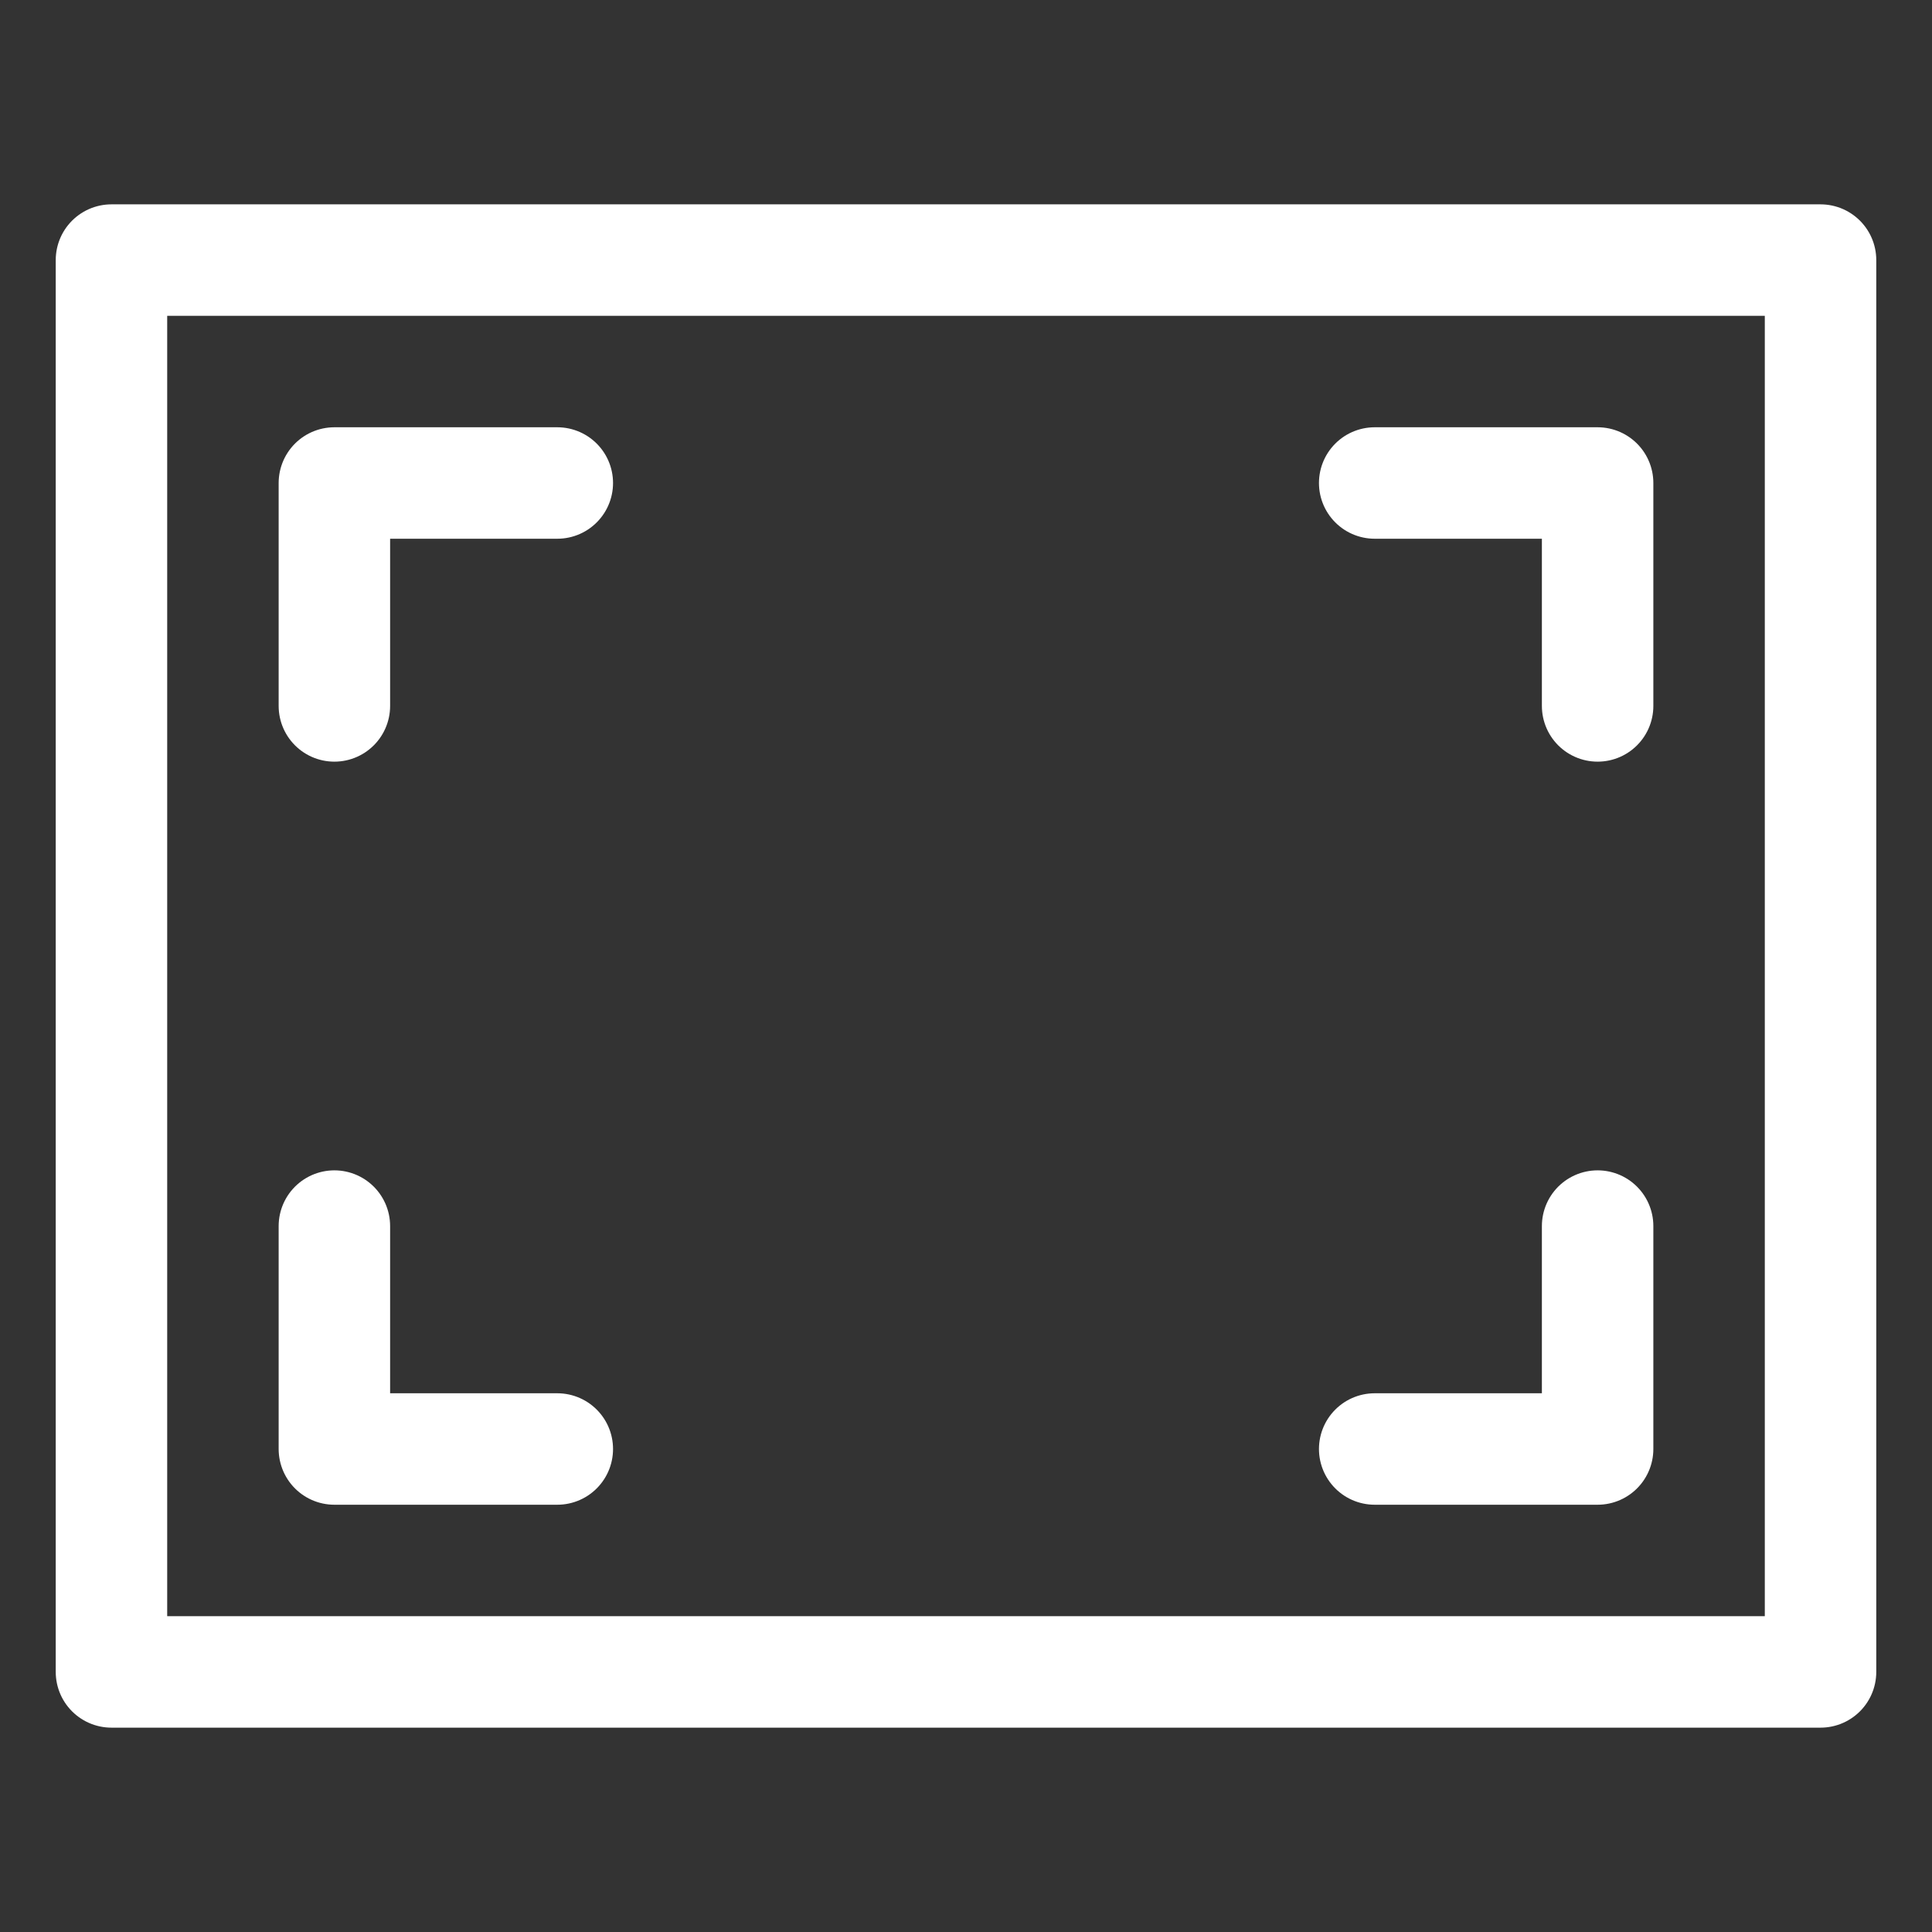
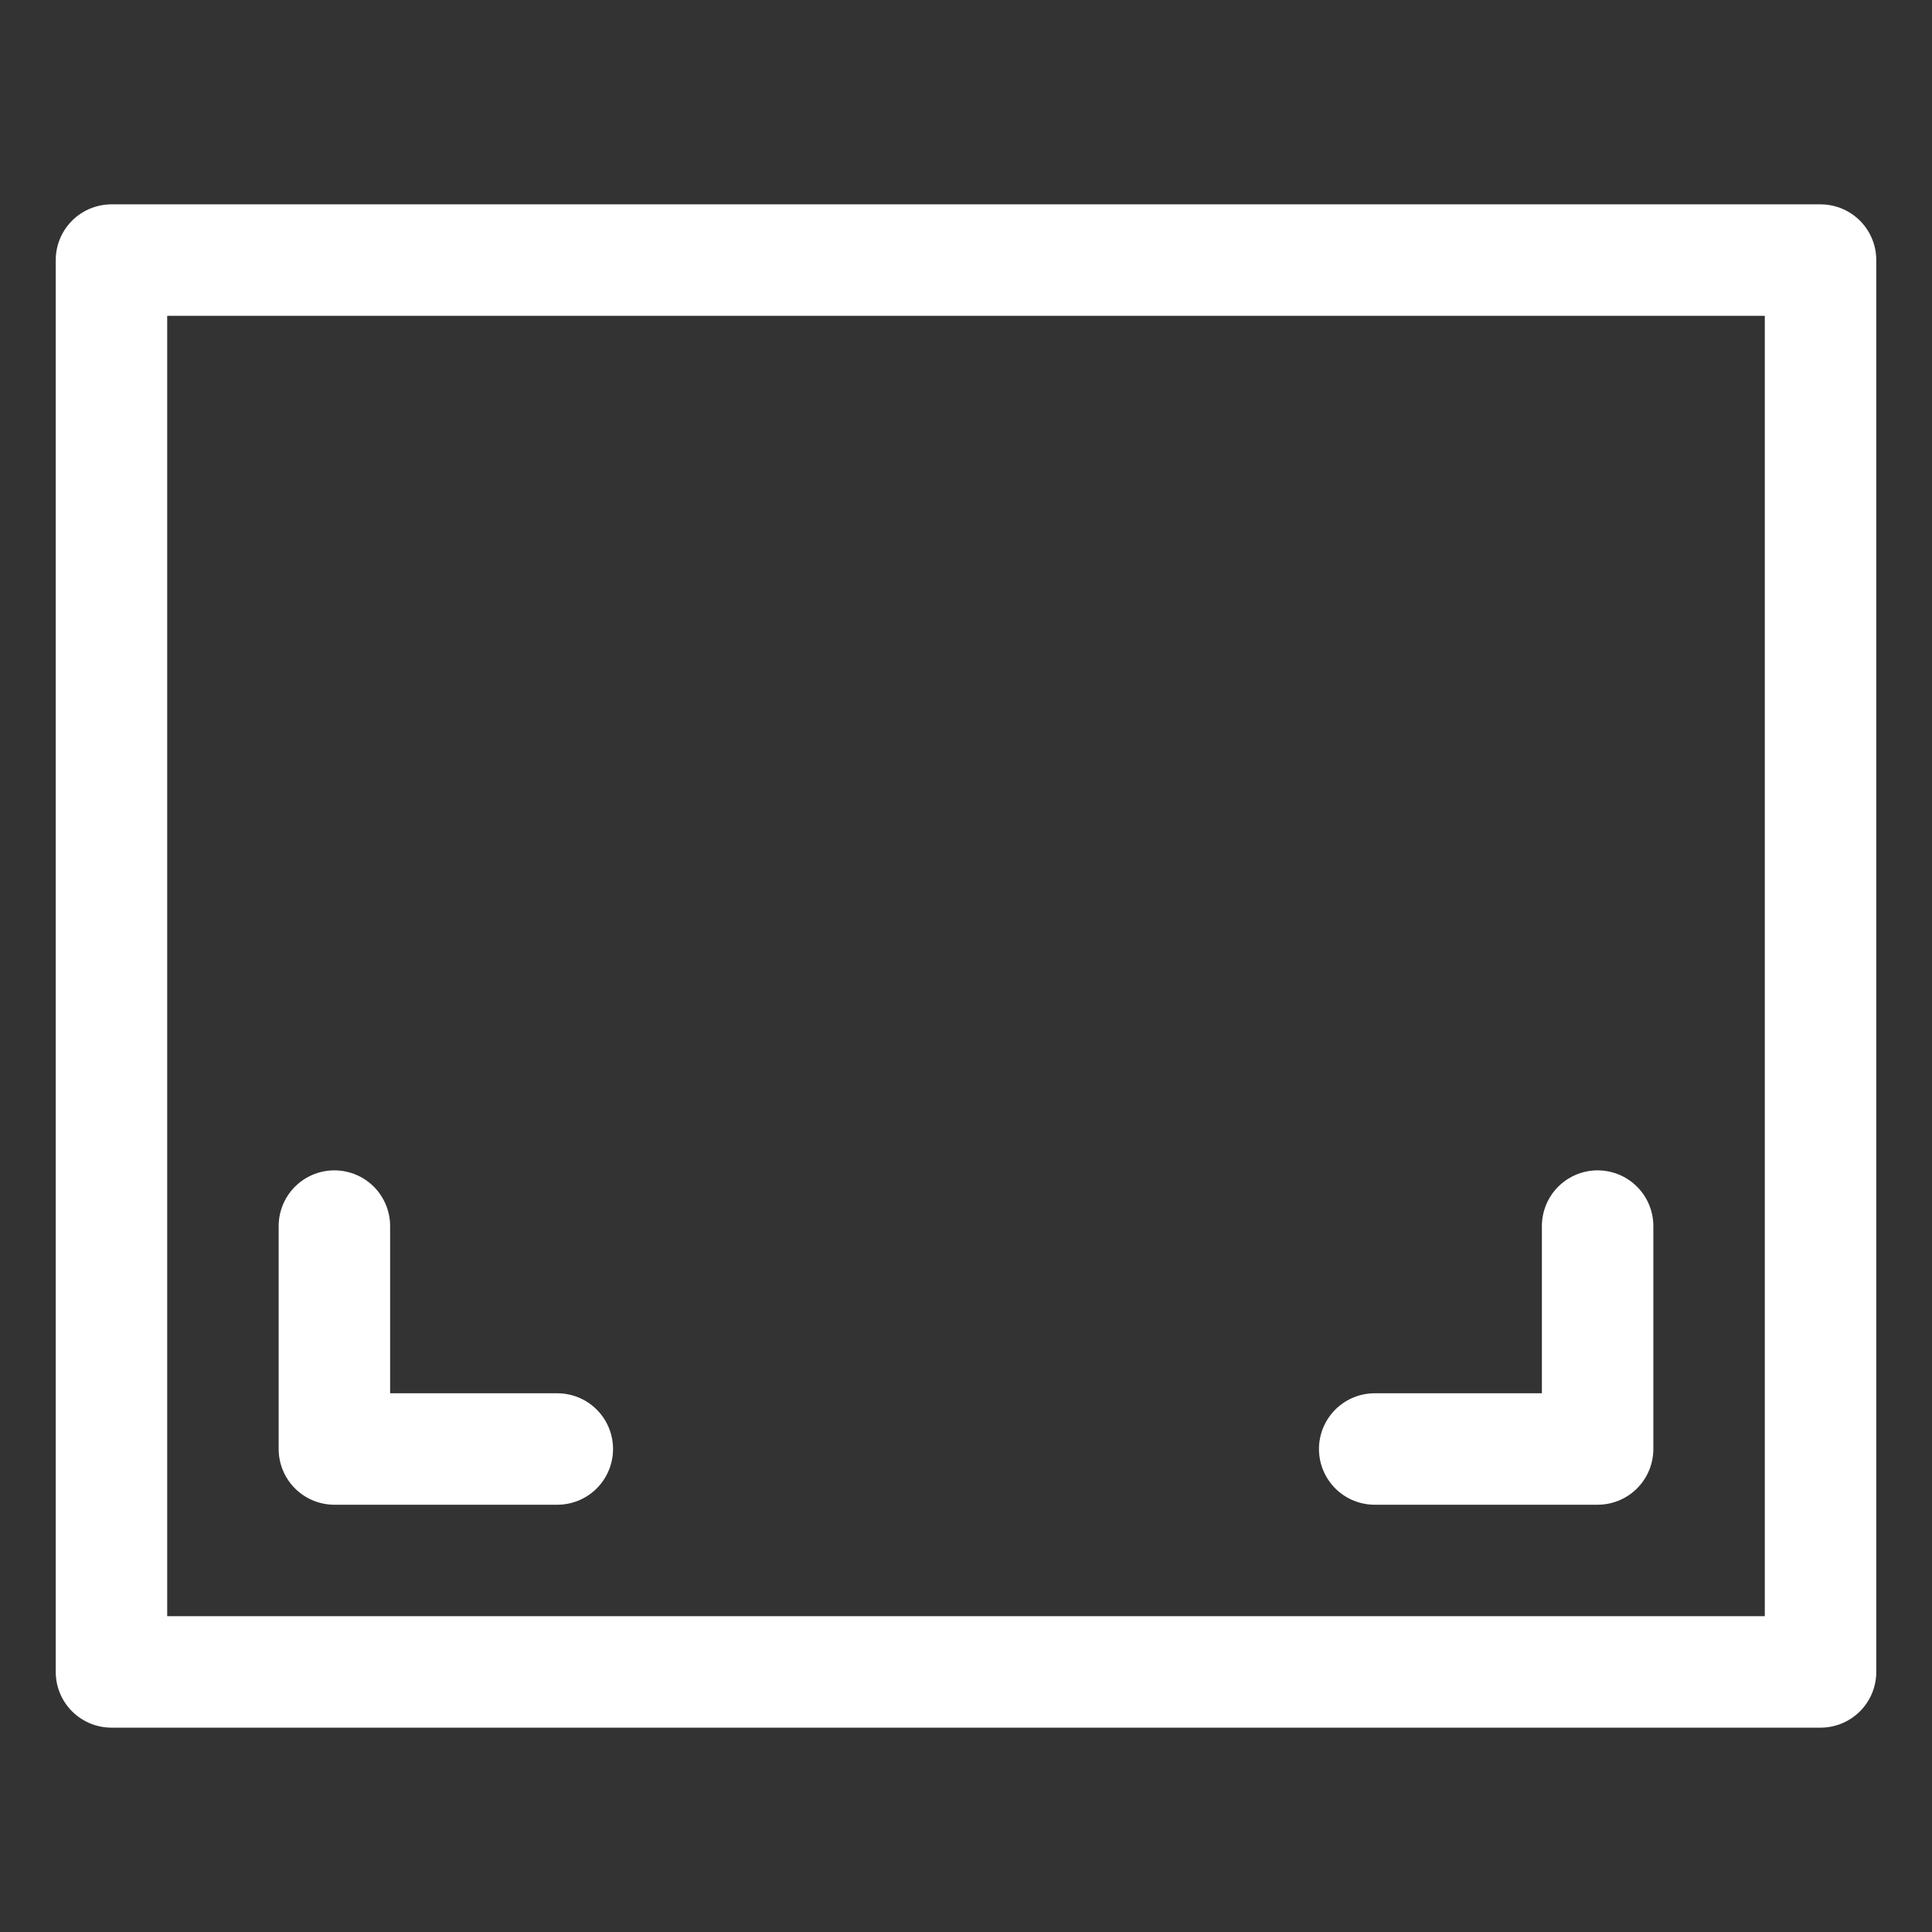
<svg xmlns="http://www.w3.org/2000/svg" id="ikony" viewBox="0 0 26 26">
  <rect x="0" y="0" width="26" height="26" fill="#333333" stroke="none" />
  <title>ui-scan-3-biele</title>
  <rect x="1.5" y="3.5" width="23" height="19" stroke-width="1.5" stroke="#fff" stroke-linecap="round" stroke-linejoin="round" fill="none" />
-   <polyline points="7.5 6.5 4.5 6.5 4.5 9.5" fill="none" stroke="#fff" stroke-linecap="round" stroke-linejoin="round" stroke-width="1.5" />
-   <polyline points="18.5 6.5 21.5 6.5 21.5 9.5" fill="none" stroke="#fff" stroke-linecap="round" stroke-linejoin="round" stroke-width="1.5" />
  <polyline points="7.5 19.5 4.5 19.5 4.5 16.5" fill="none" stroke="#fff" stroke-linecap="round" stroke-linejoin="round" stroke-width="1.5" />
  <polyline points="18.5 19.5 21.5 19.5 21.5 16.5" fill="none" stroke="#fff" stroke-linecap="round" stroke-linejoin="round" stroke-width="1.5" />
</svg>